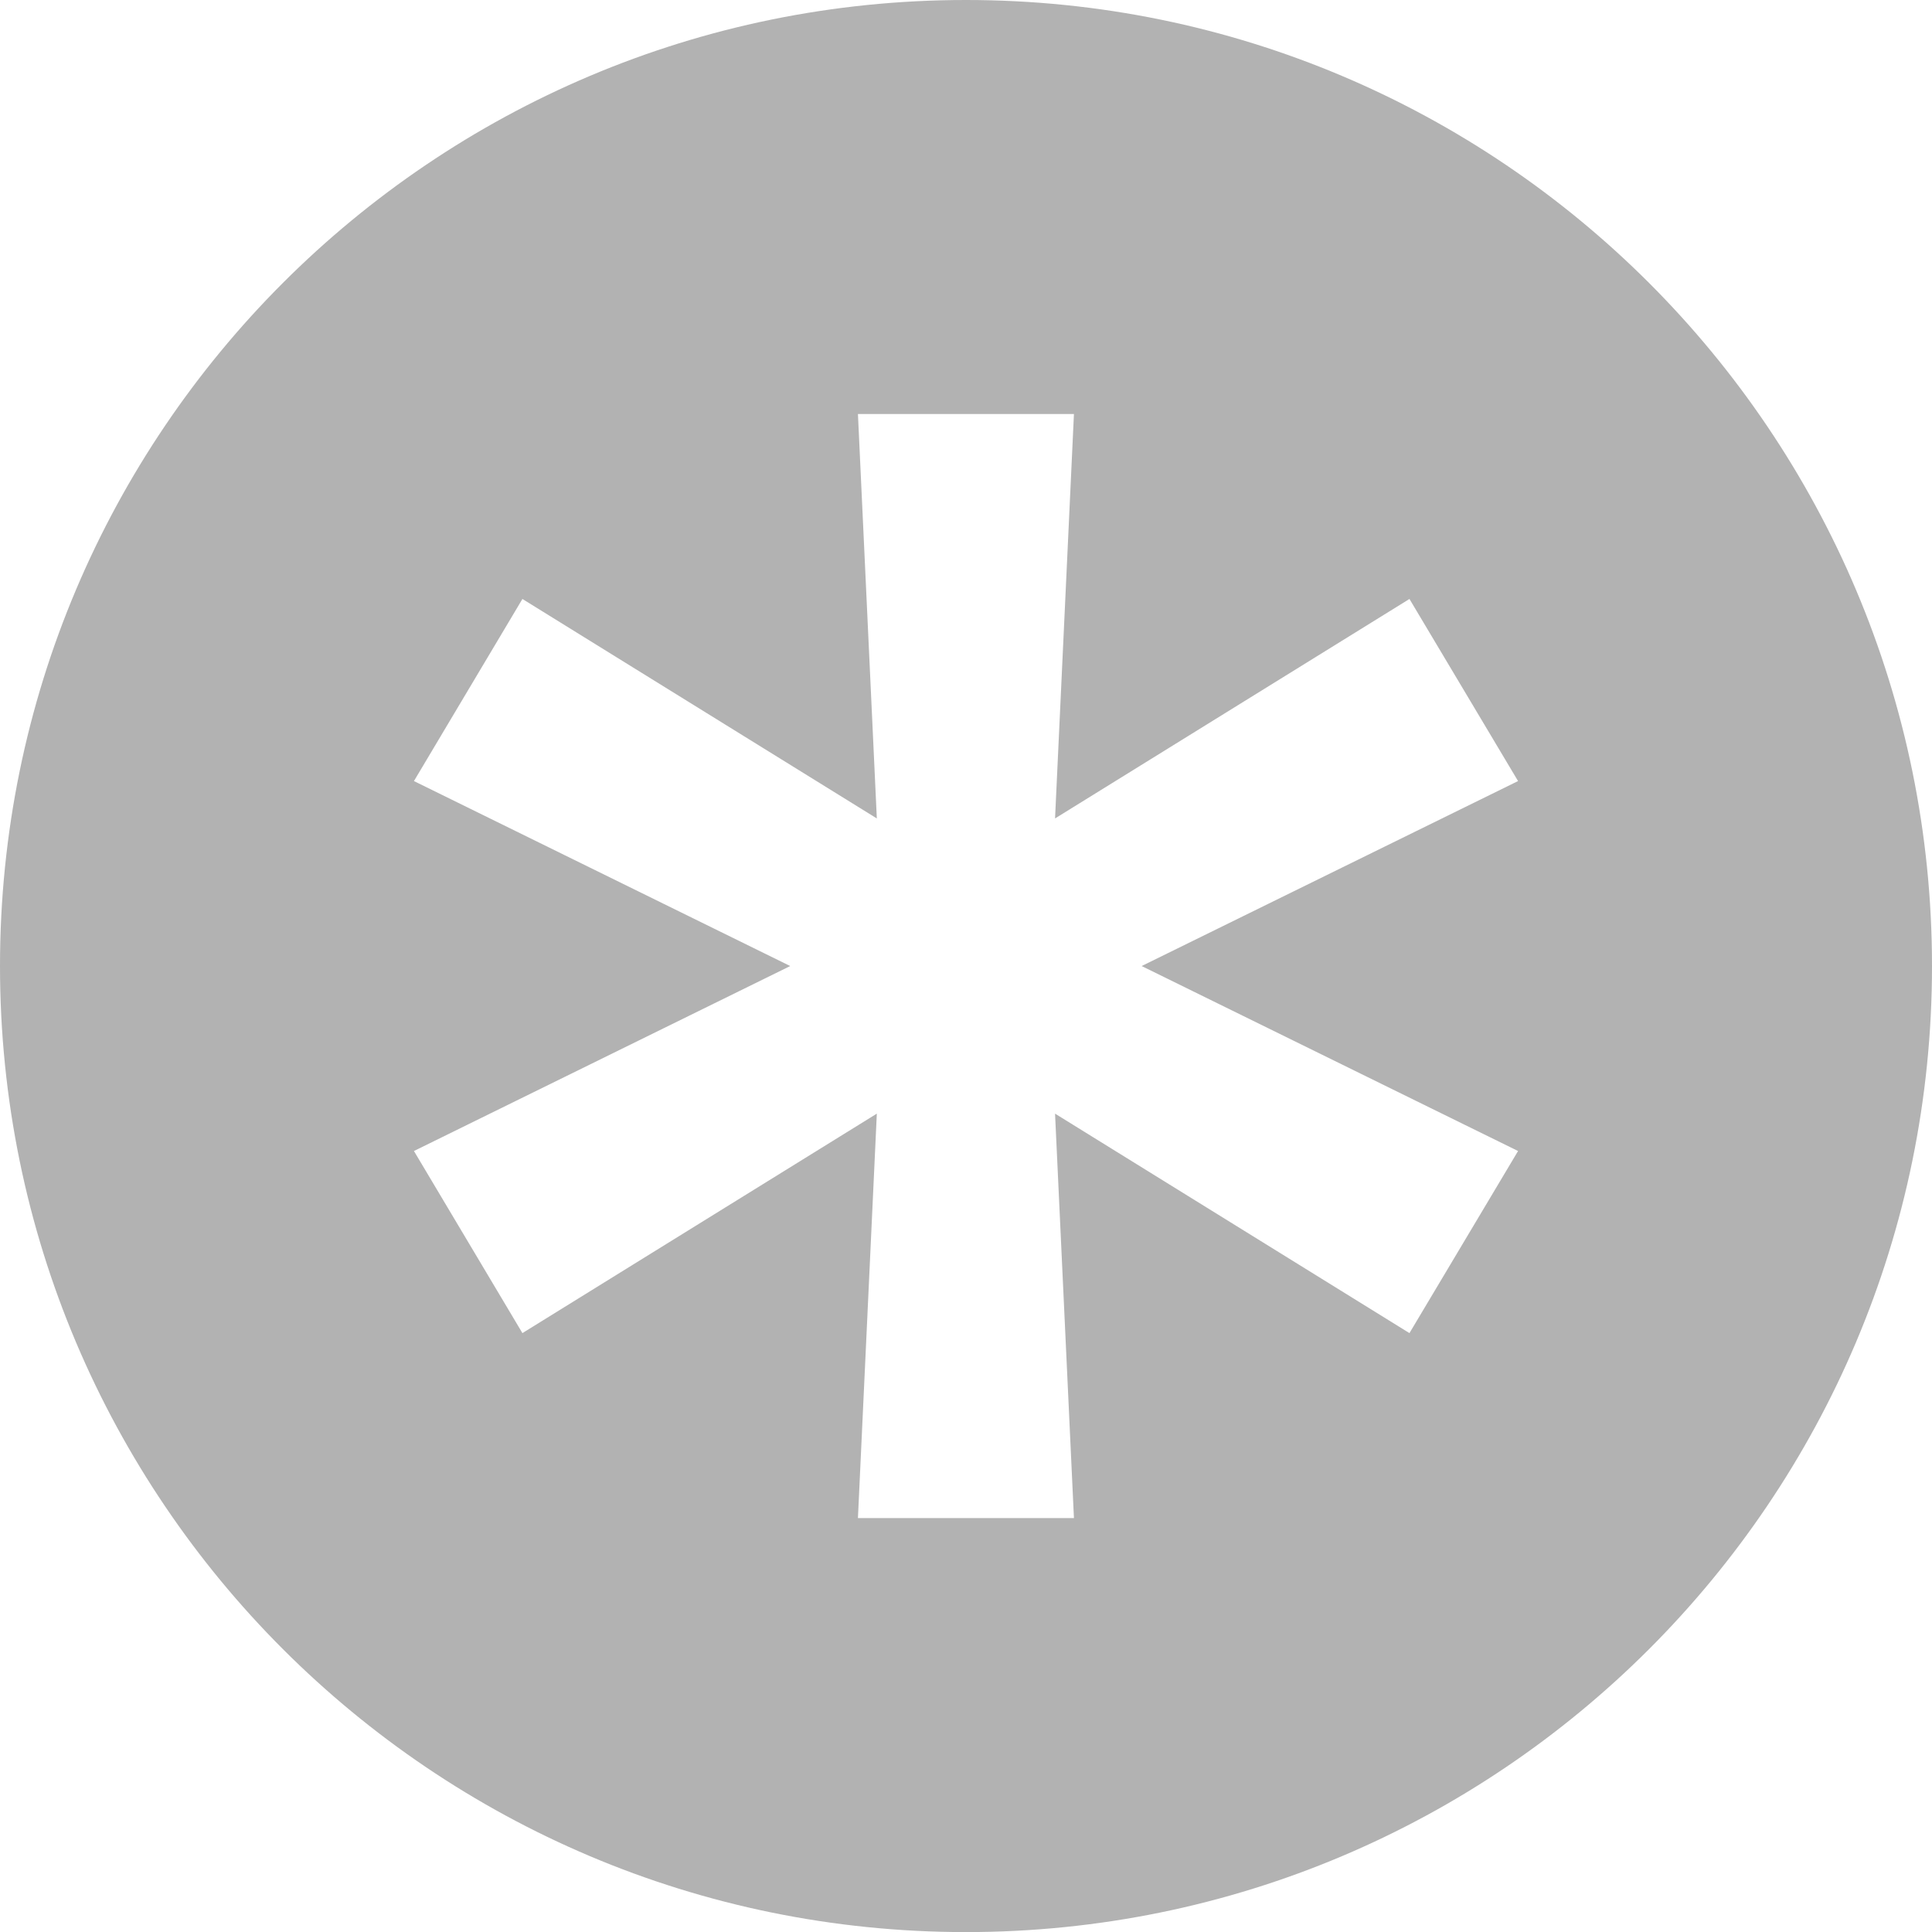
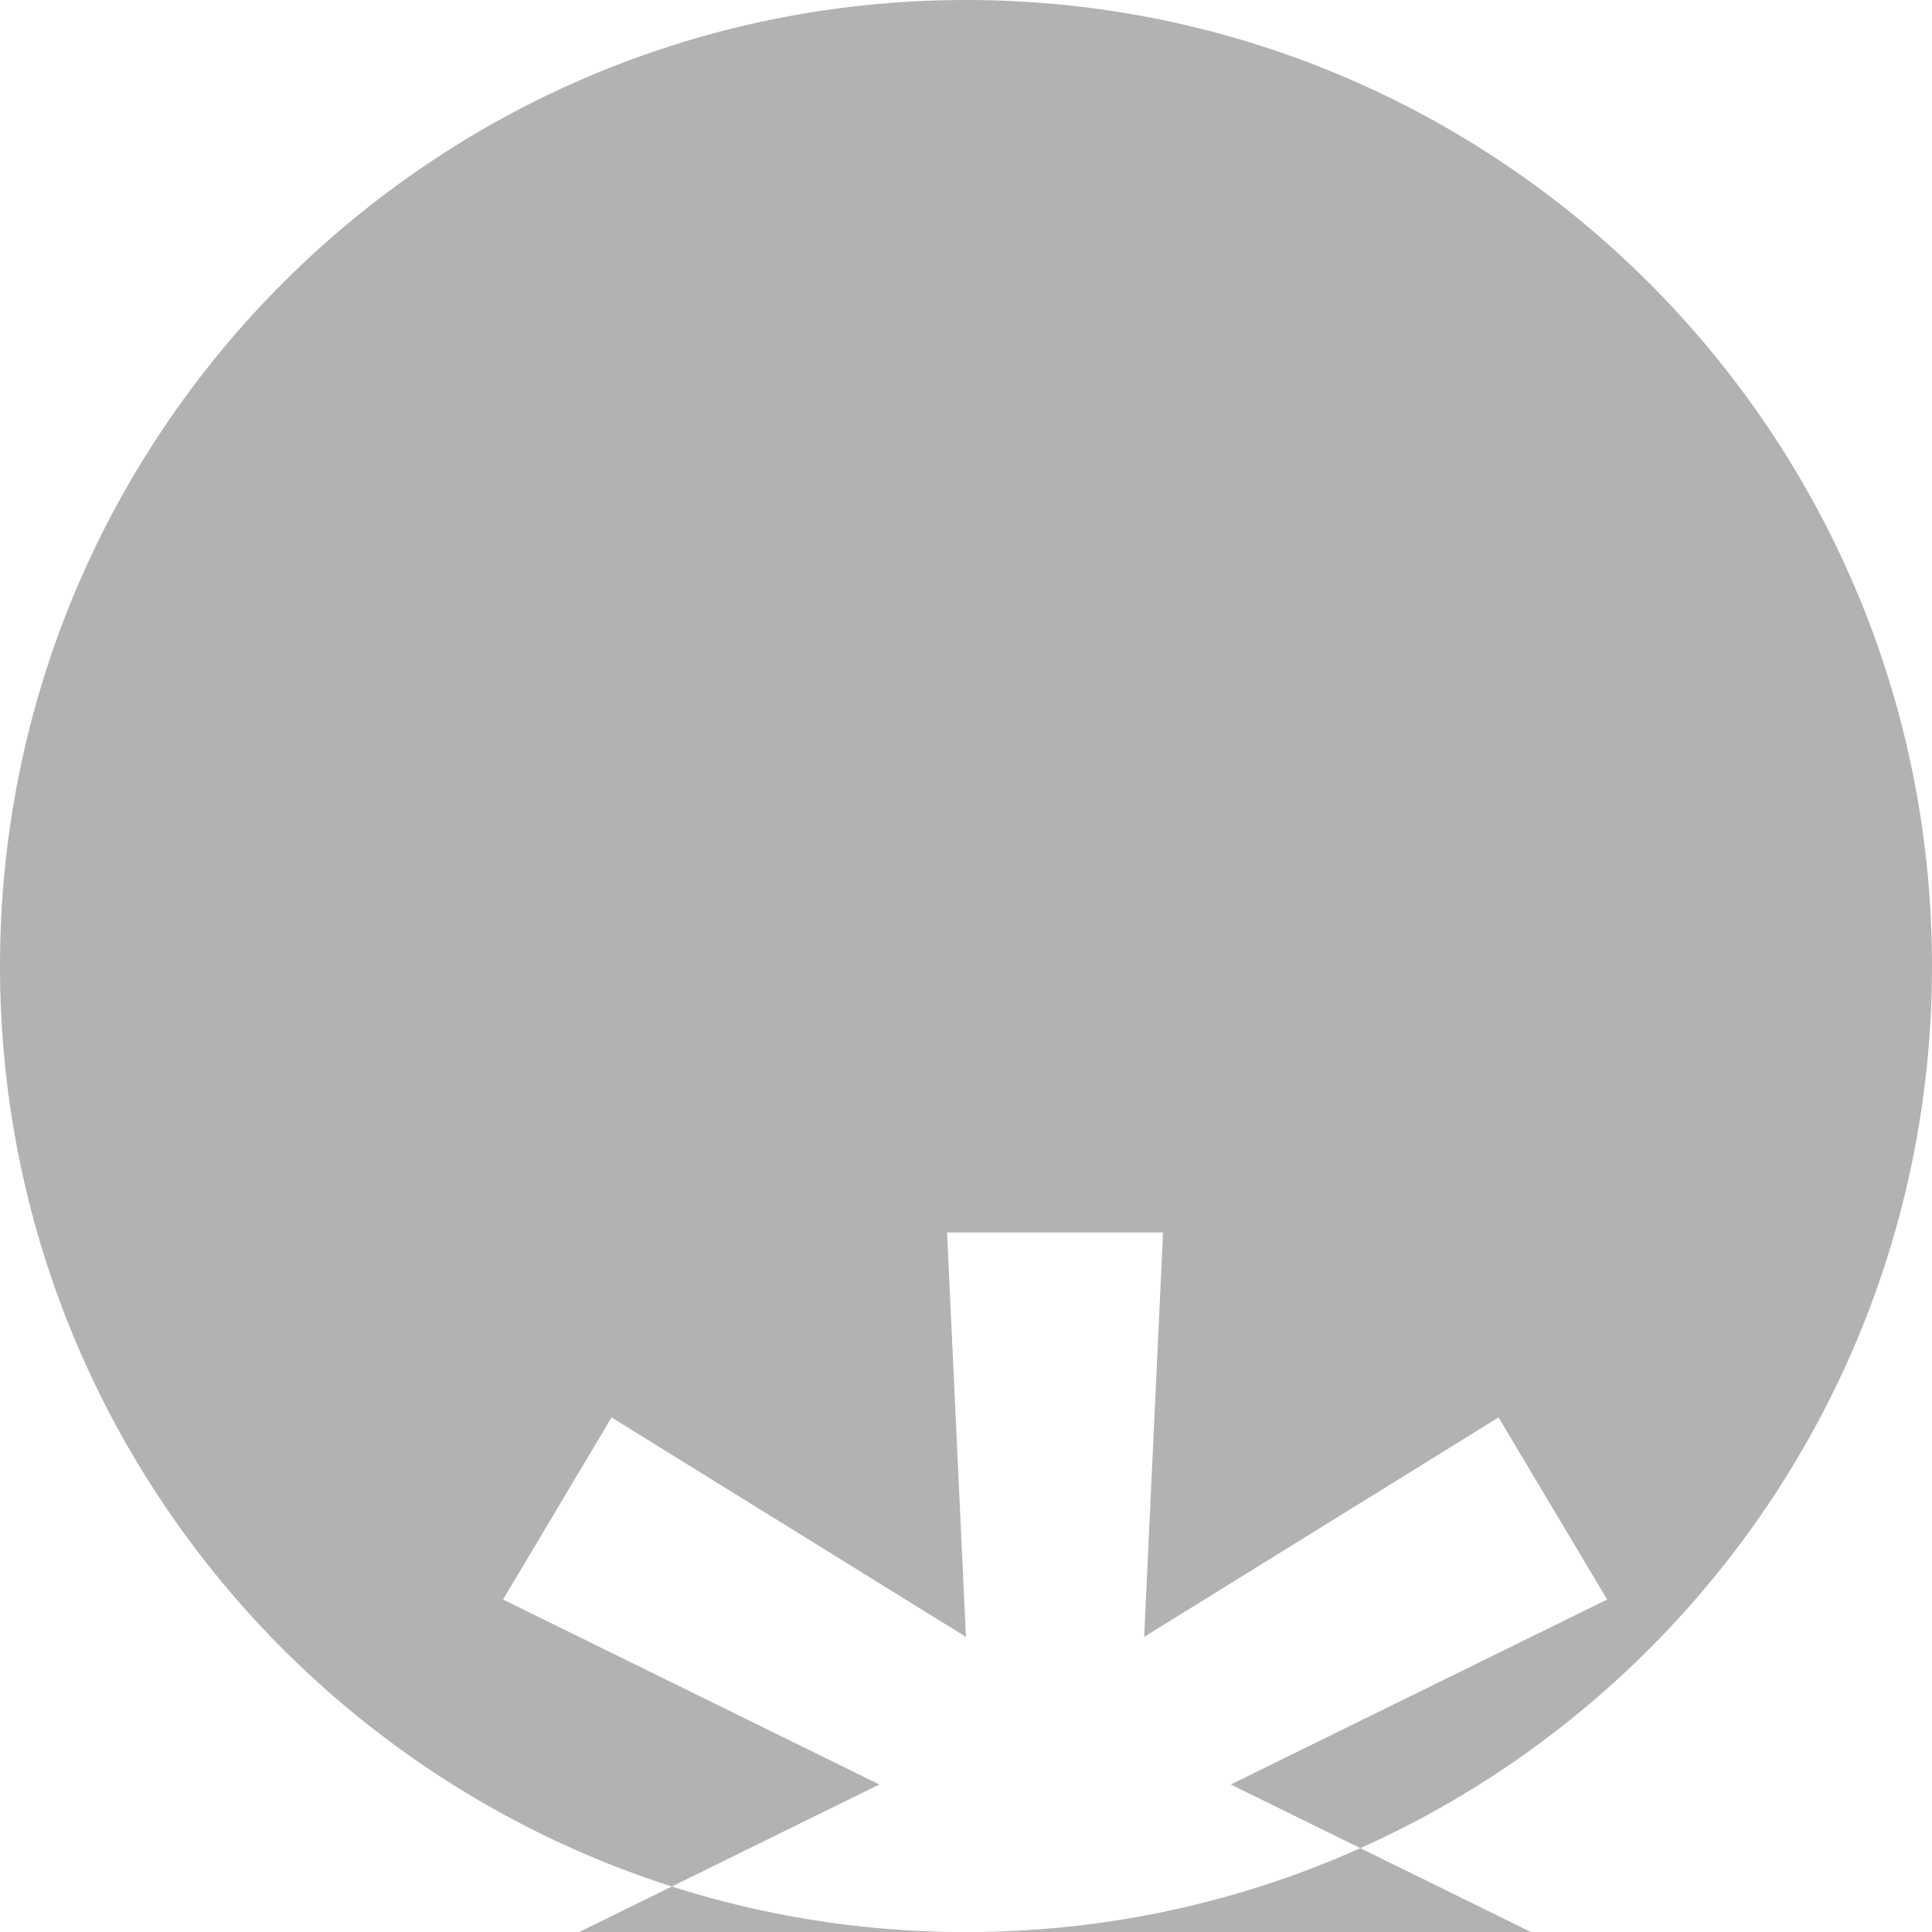
<svg xmlns="http://www.w3.org/2000/svg" id="_Шар_1" data-name=" Шар 1" viewBox="0 0 941.82 941.86">
  <defs>
    <style>
      .cls-1 {
        fill: #b2b2b2;
        fill-rule: evenodd;
      }
    </style>
  </defs>
-   <path class="cls-1" d="m470.88,941.86c260.11,0,470.94-210.84,470.94-470.93S731,0,470.88,0,0,210.84,0,470.93s210.83,470.93,470.88,470.93Zm-43.44-398.98l-9.21,197.16h105.3l-9.21-197.16,172.77,106.99,52.94-88.77-183.49-90.17,183.49-90.17-52.94-88.77-172.77,106.99,9.21-197.16h-105.3l9.21,197.16-172.77-106.99-52.88,88.77,183.43,90.17-183.43,90.17,52.88,88.77,172.77-106.99h0Z" />
+   <path class="cls-1" d="m470.88,941.86c260.11,0,470.94-210.84,470.94-470.93S731,0,470.88,0,0,210.84,0,470.93s210.83,470.93,470.88,470.93Zl-9.21,197.16h105.3l-9.21-197.16,172.77,106.99,52.94-88.77-183.49-90.17,183.49-90.17-52.94-88.77-172.77,106.99,9.21-197.16h-105.3l9.21,197.16-172.77-106.99-52.88,88.77,183.43,90.17-183.43,90.17,52.88,88.77,172.77-106.99h0Z" />
</svg>